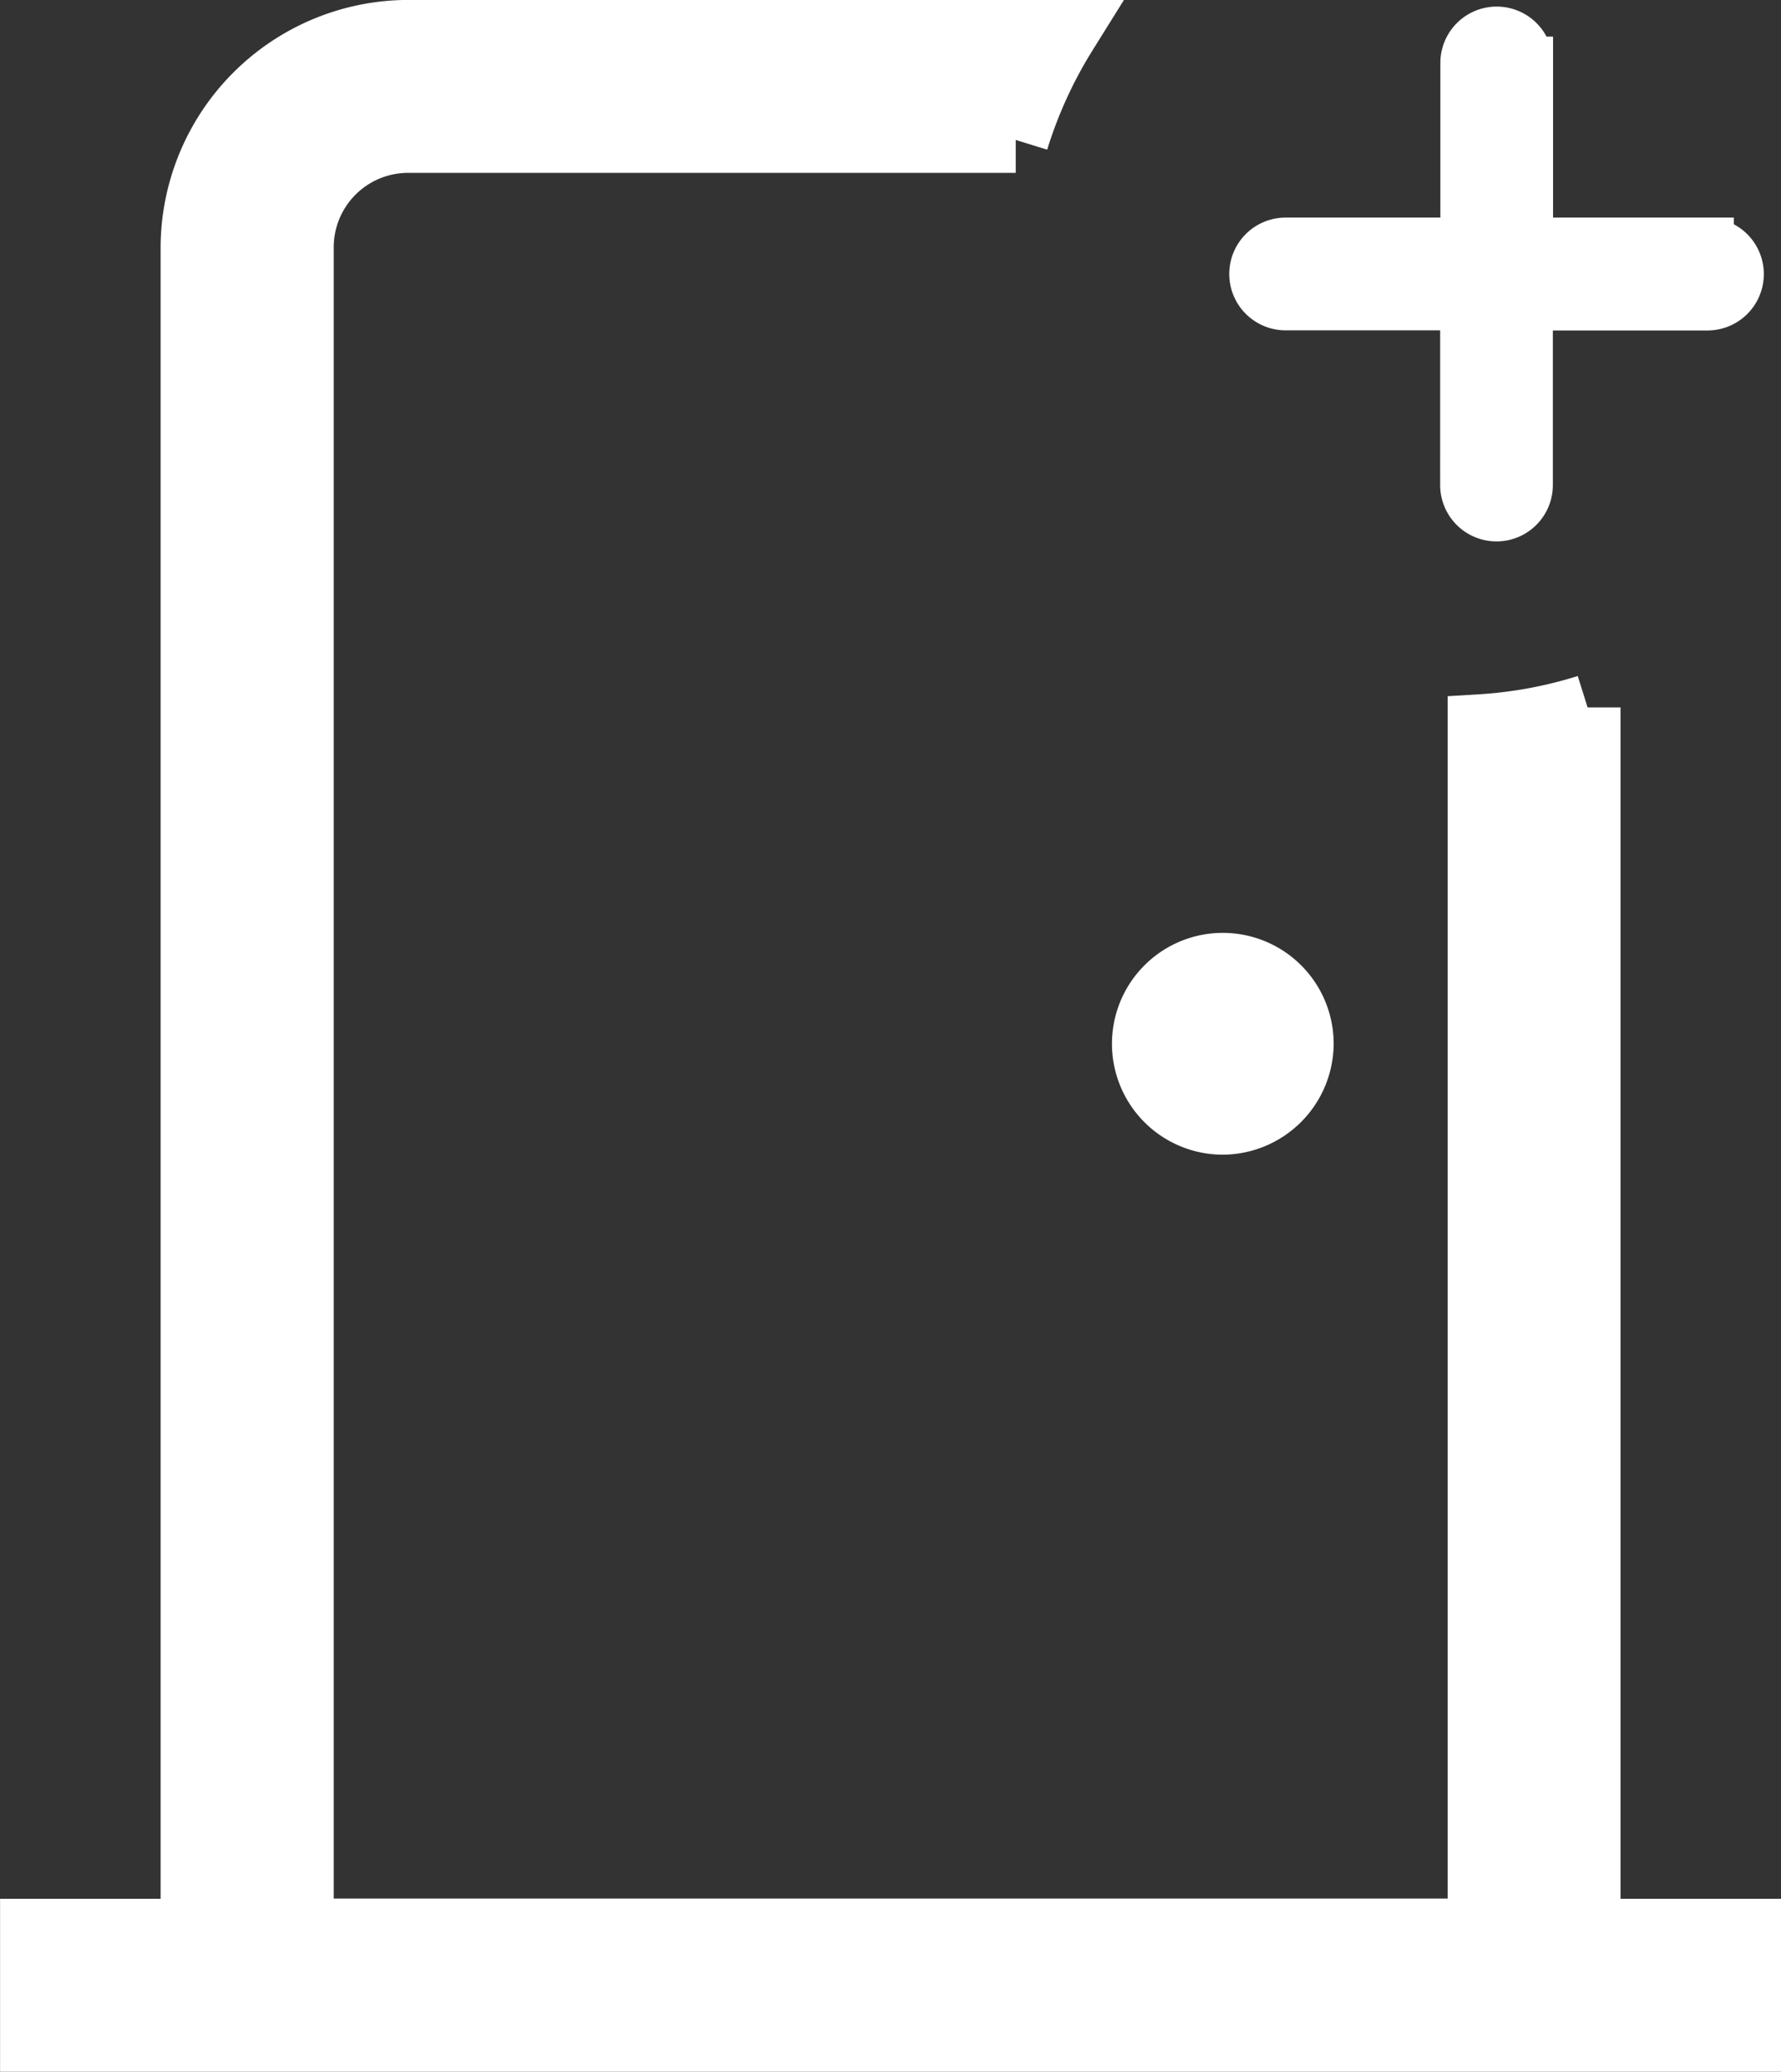
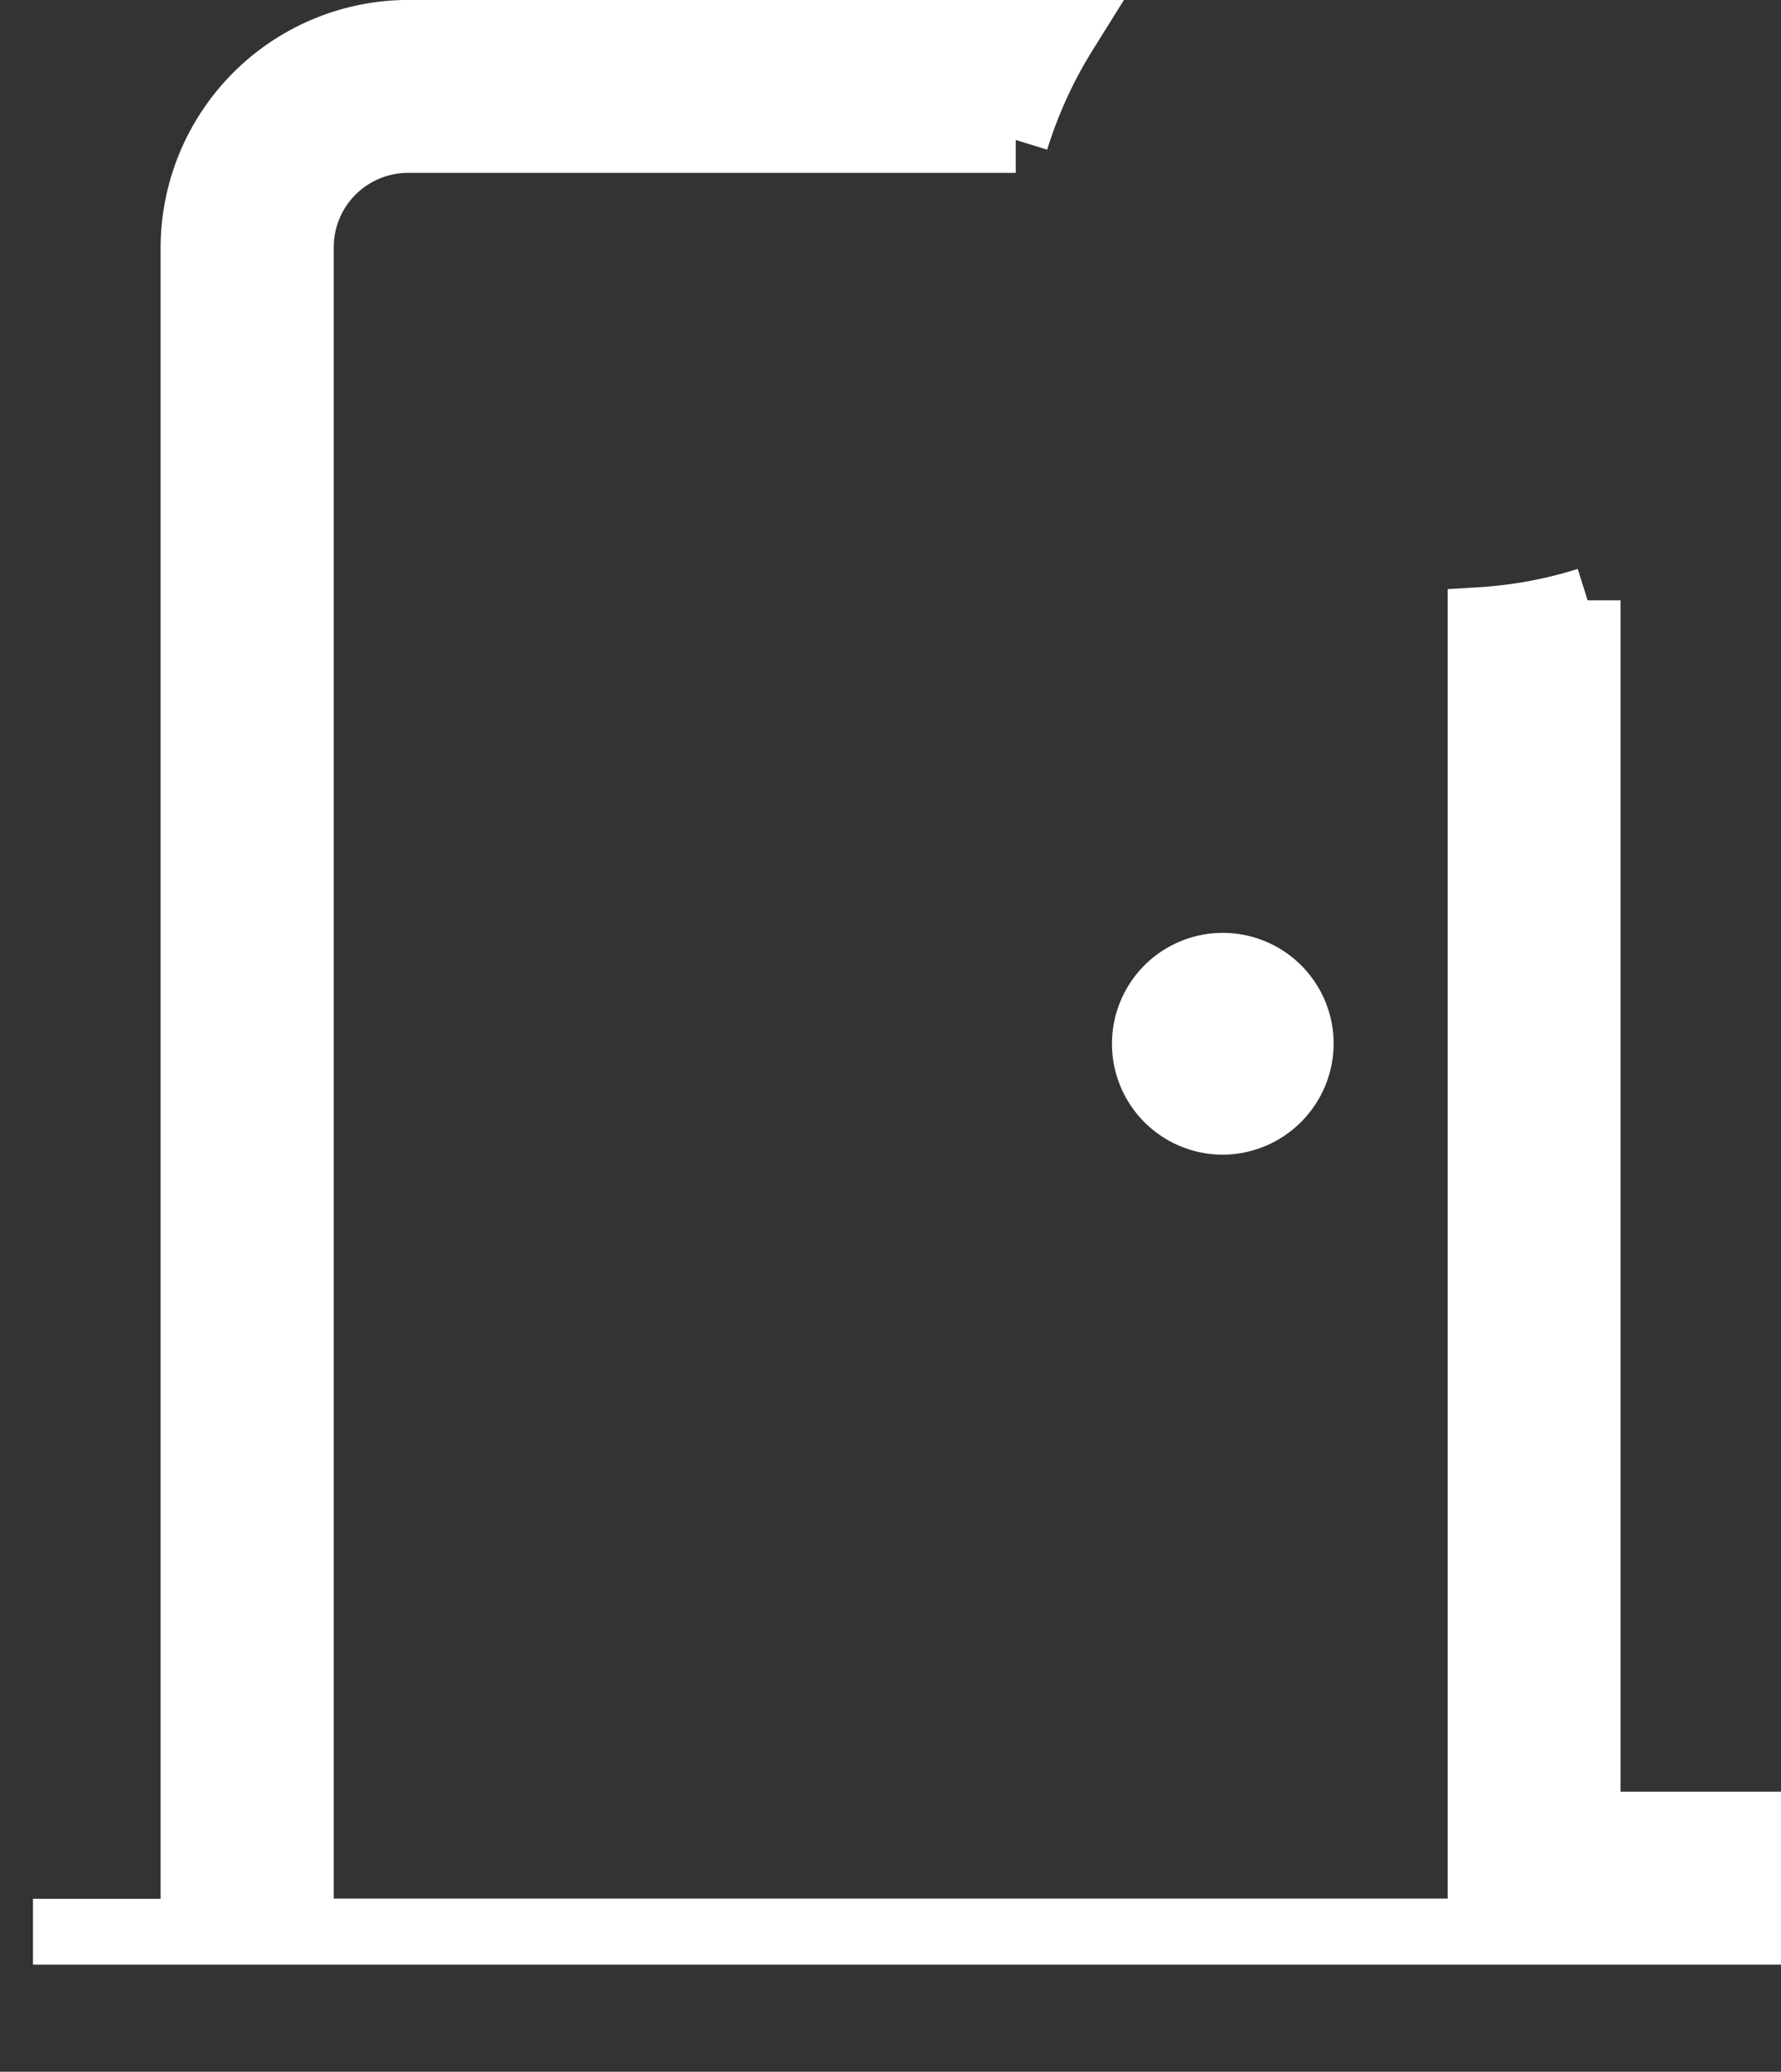
<svg xmlns="http://www.w3.org/2000/svg" width="27.057" height="31.458" viewBox="0 0 27.057 31.458">
  <rect x="0" y="0" width="27.057" height="31.458" fill="#333333" stroke="none" />
  <g id="Group_8131" data-name="Group 8131" transform="translate(-1128.181 -432.712)">
    <g id="Group_8124" data-name="Group 8124" transform="translate(1128.682 433.212)">
      <path id="Path_14991" data-name="Path 14991" d="M1142.573,443.831a1.684,1.684,0,1,0-1.69,1.684A1.692,1.692,0,0,0,1142.573,443.831Z" transform="translate(-1122.813 -428.482)" fill="#fff" />
-       <path id="Path_14992" data-name="Path 14992" d="M1131.121,436.47v25.574h-2.439v1.626h26.057v-1.626H1152.3v-18.59a6.794,6.794,0,0,1-1.626.3V462.04h-17.923V436.463a1.63,1.63,0,0,1,1.629-1.626h9.232a6.941,6.941,0,0,1,.743-1.626h-9.974A3.269,3.269,0,0,0,1131.121,436.47Z" transform="translate(-1128.682 -433.212)" fill="#fff" stroke="#fff" stroke-width="1" />
+       <path id="Path_14992" data-name="Path 14992" d="M1131.121,436.47v25.574h-2.439h26.057v-1.626H1152.3v-18.59a6.794,6.794,0,0,1-1.626.3V462.04h-17.923V436.463a1.63,1.63,0,0,1,1.629-1.626h9.232a6.941,6.941,0,0,1,.743-1.626h-9.974A3.269,3.269,0,0,0,1131.121,436.47Z" transform="translate(-1128.682 -433.212)" fill="#fff" stroke="#fff" stroke-width="1" />
    </g>
    <g id="Path_1" data-name="Path 1" transform="translate(1147.257 433.212)">
-       <path id="Path_14993" data-name="Path 14993" d="M1146.571,436.416h-2.746v-2.748a.456.456,0,0,0-.912,0v2.748h-2.751a.456.456,0,0,0,0,.912h2.748v2.749a.456.456,0,0,0,.912,0h0V437.33h2.749a.456.456,0,1,0,0-.912h0Z" transform="translate(-1139.707 -433.212)" fill="#fff" stroke="#fff" stroke-width="0.8" />
-     </g>
+       </g>
  </g>
</svg>